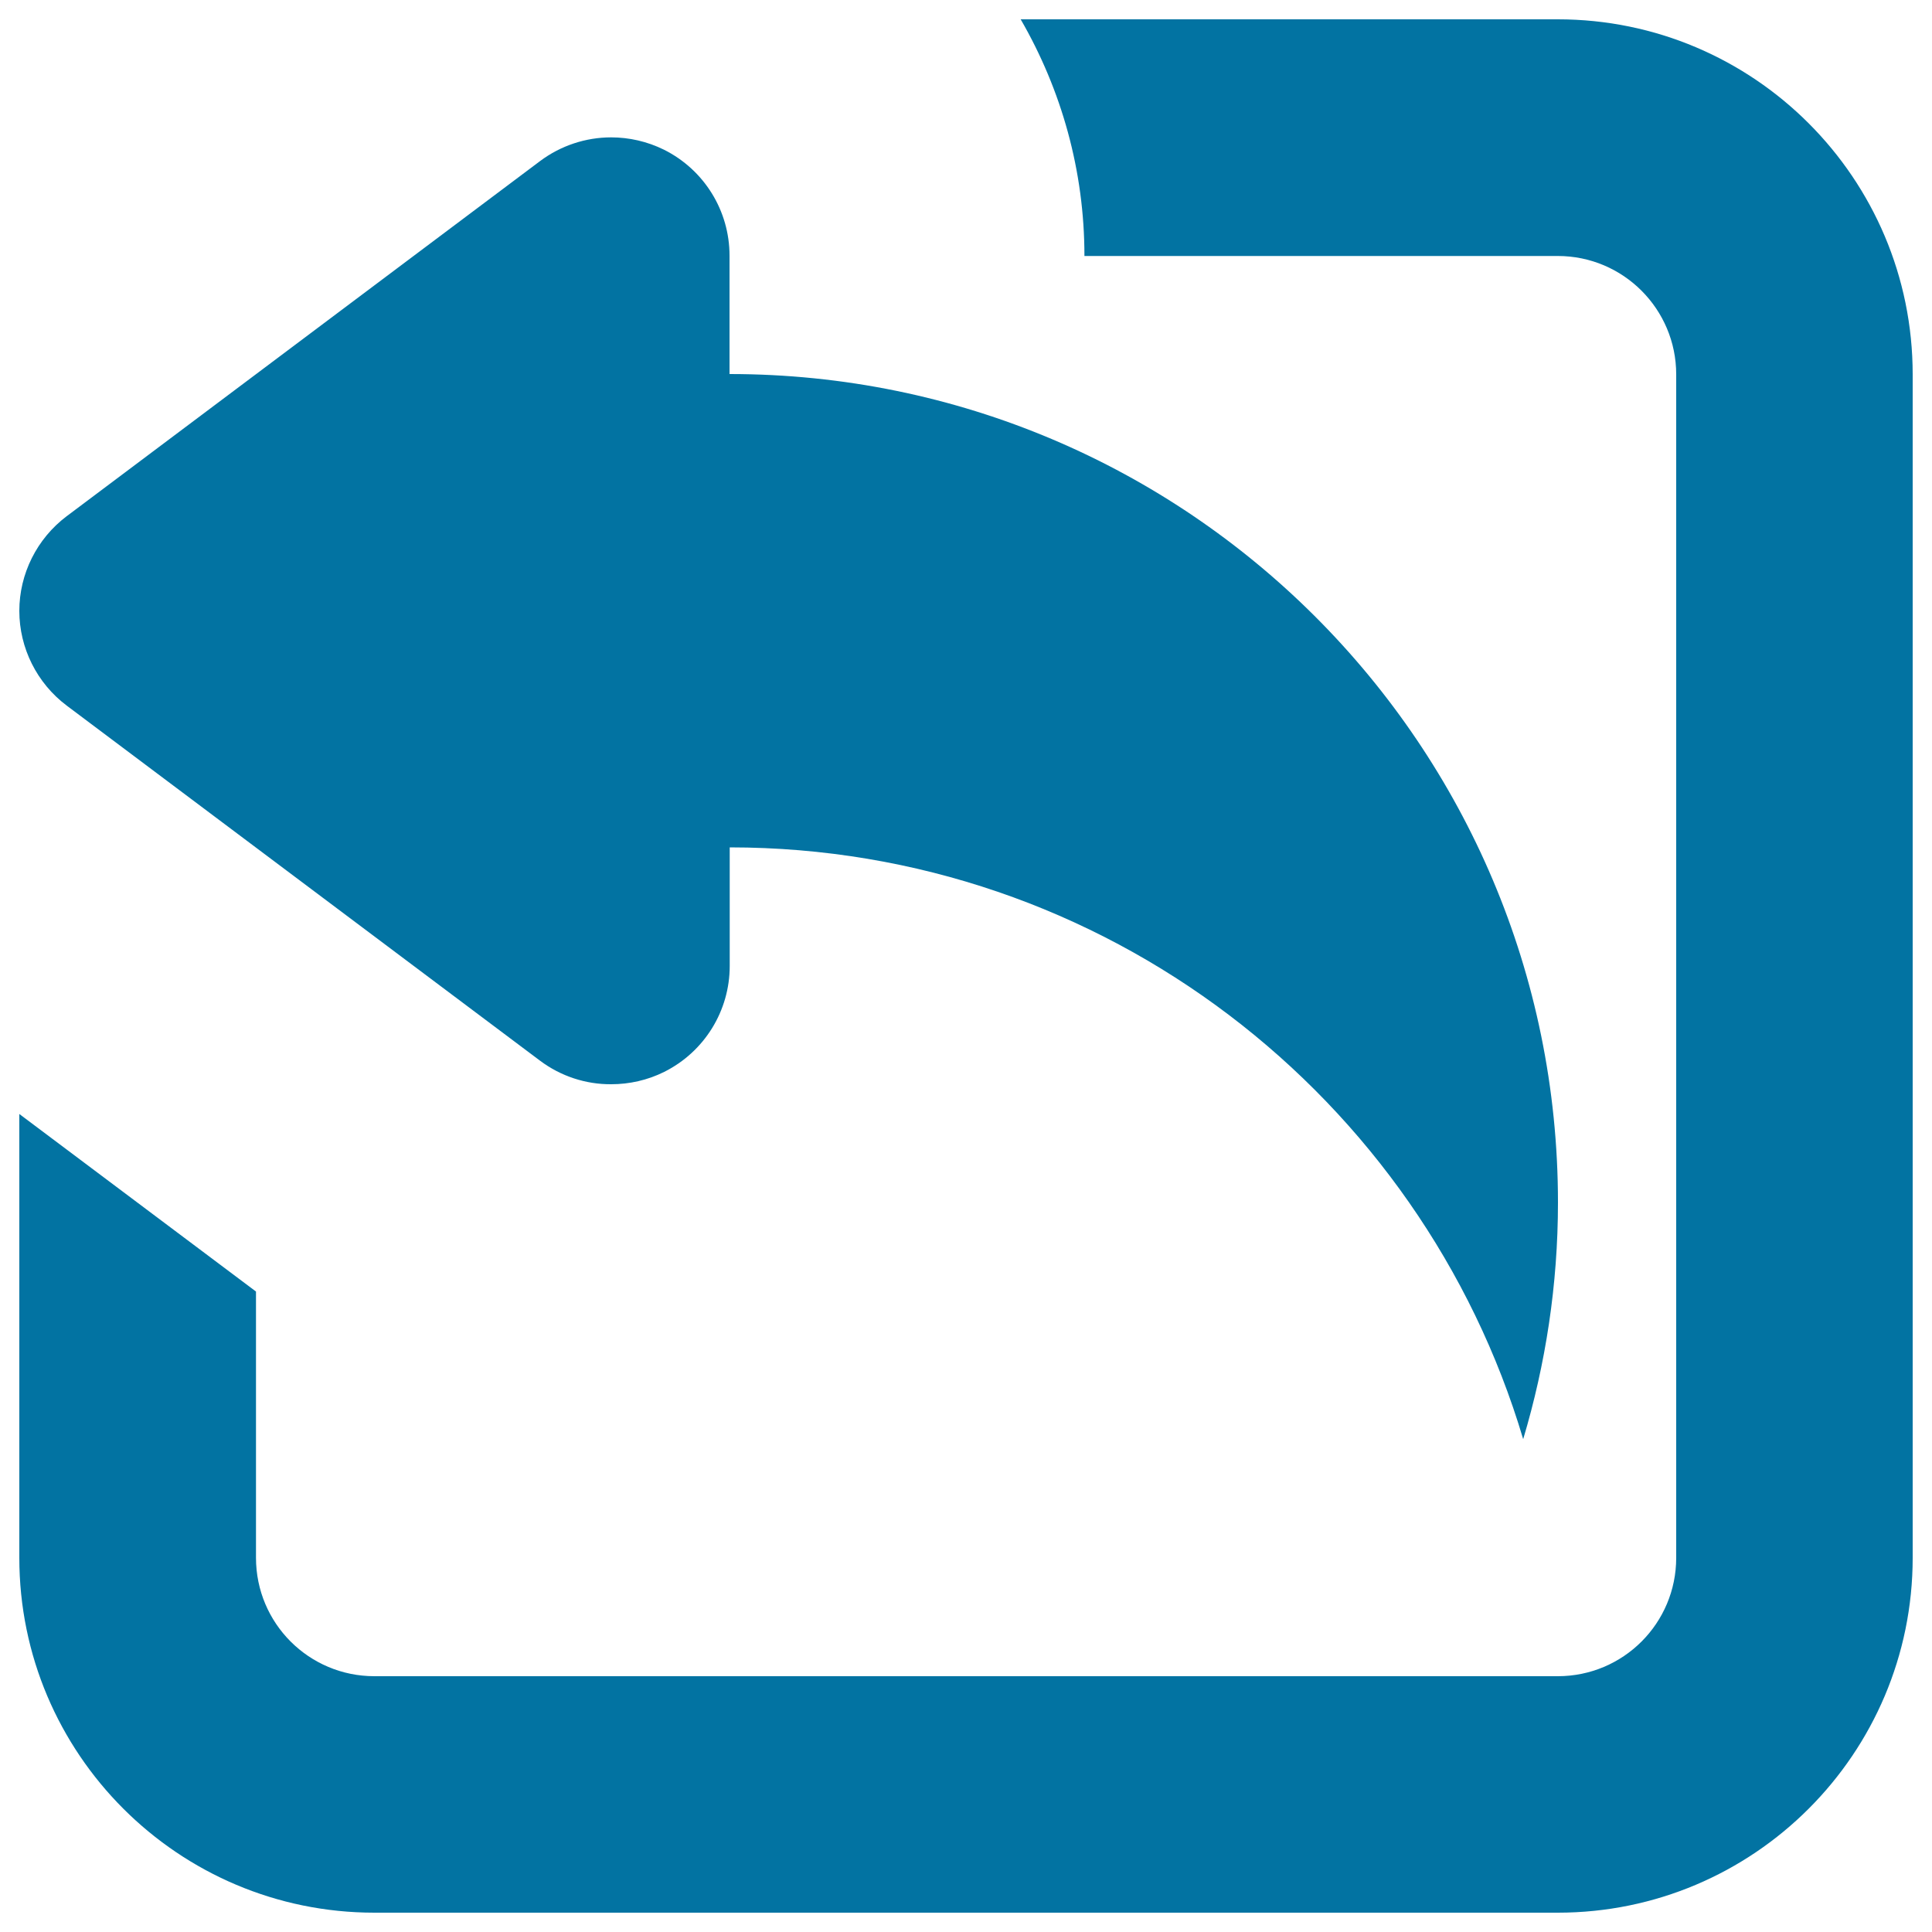
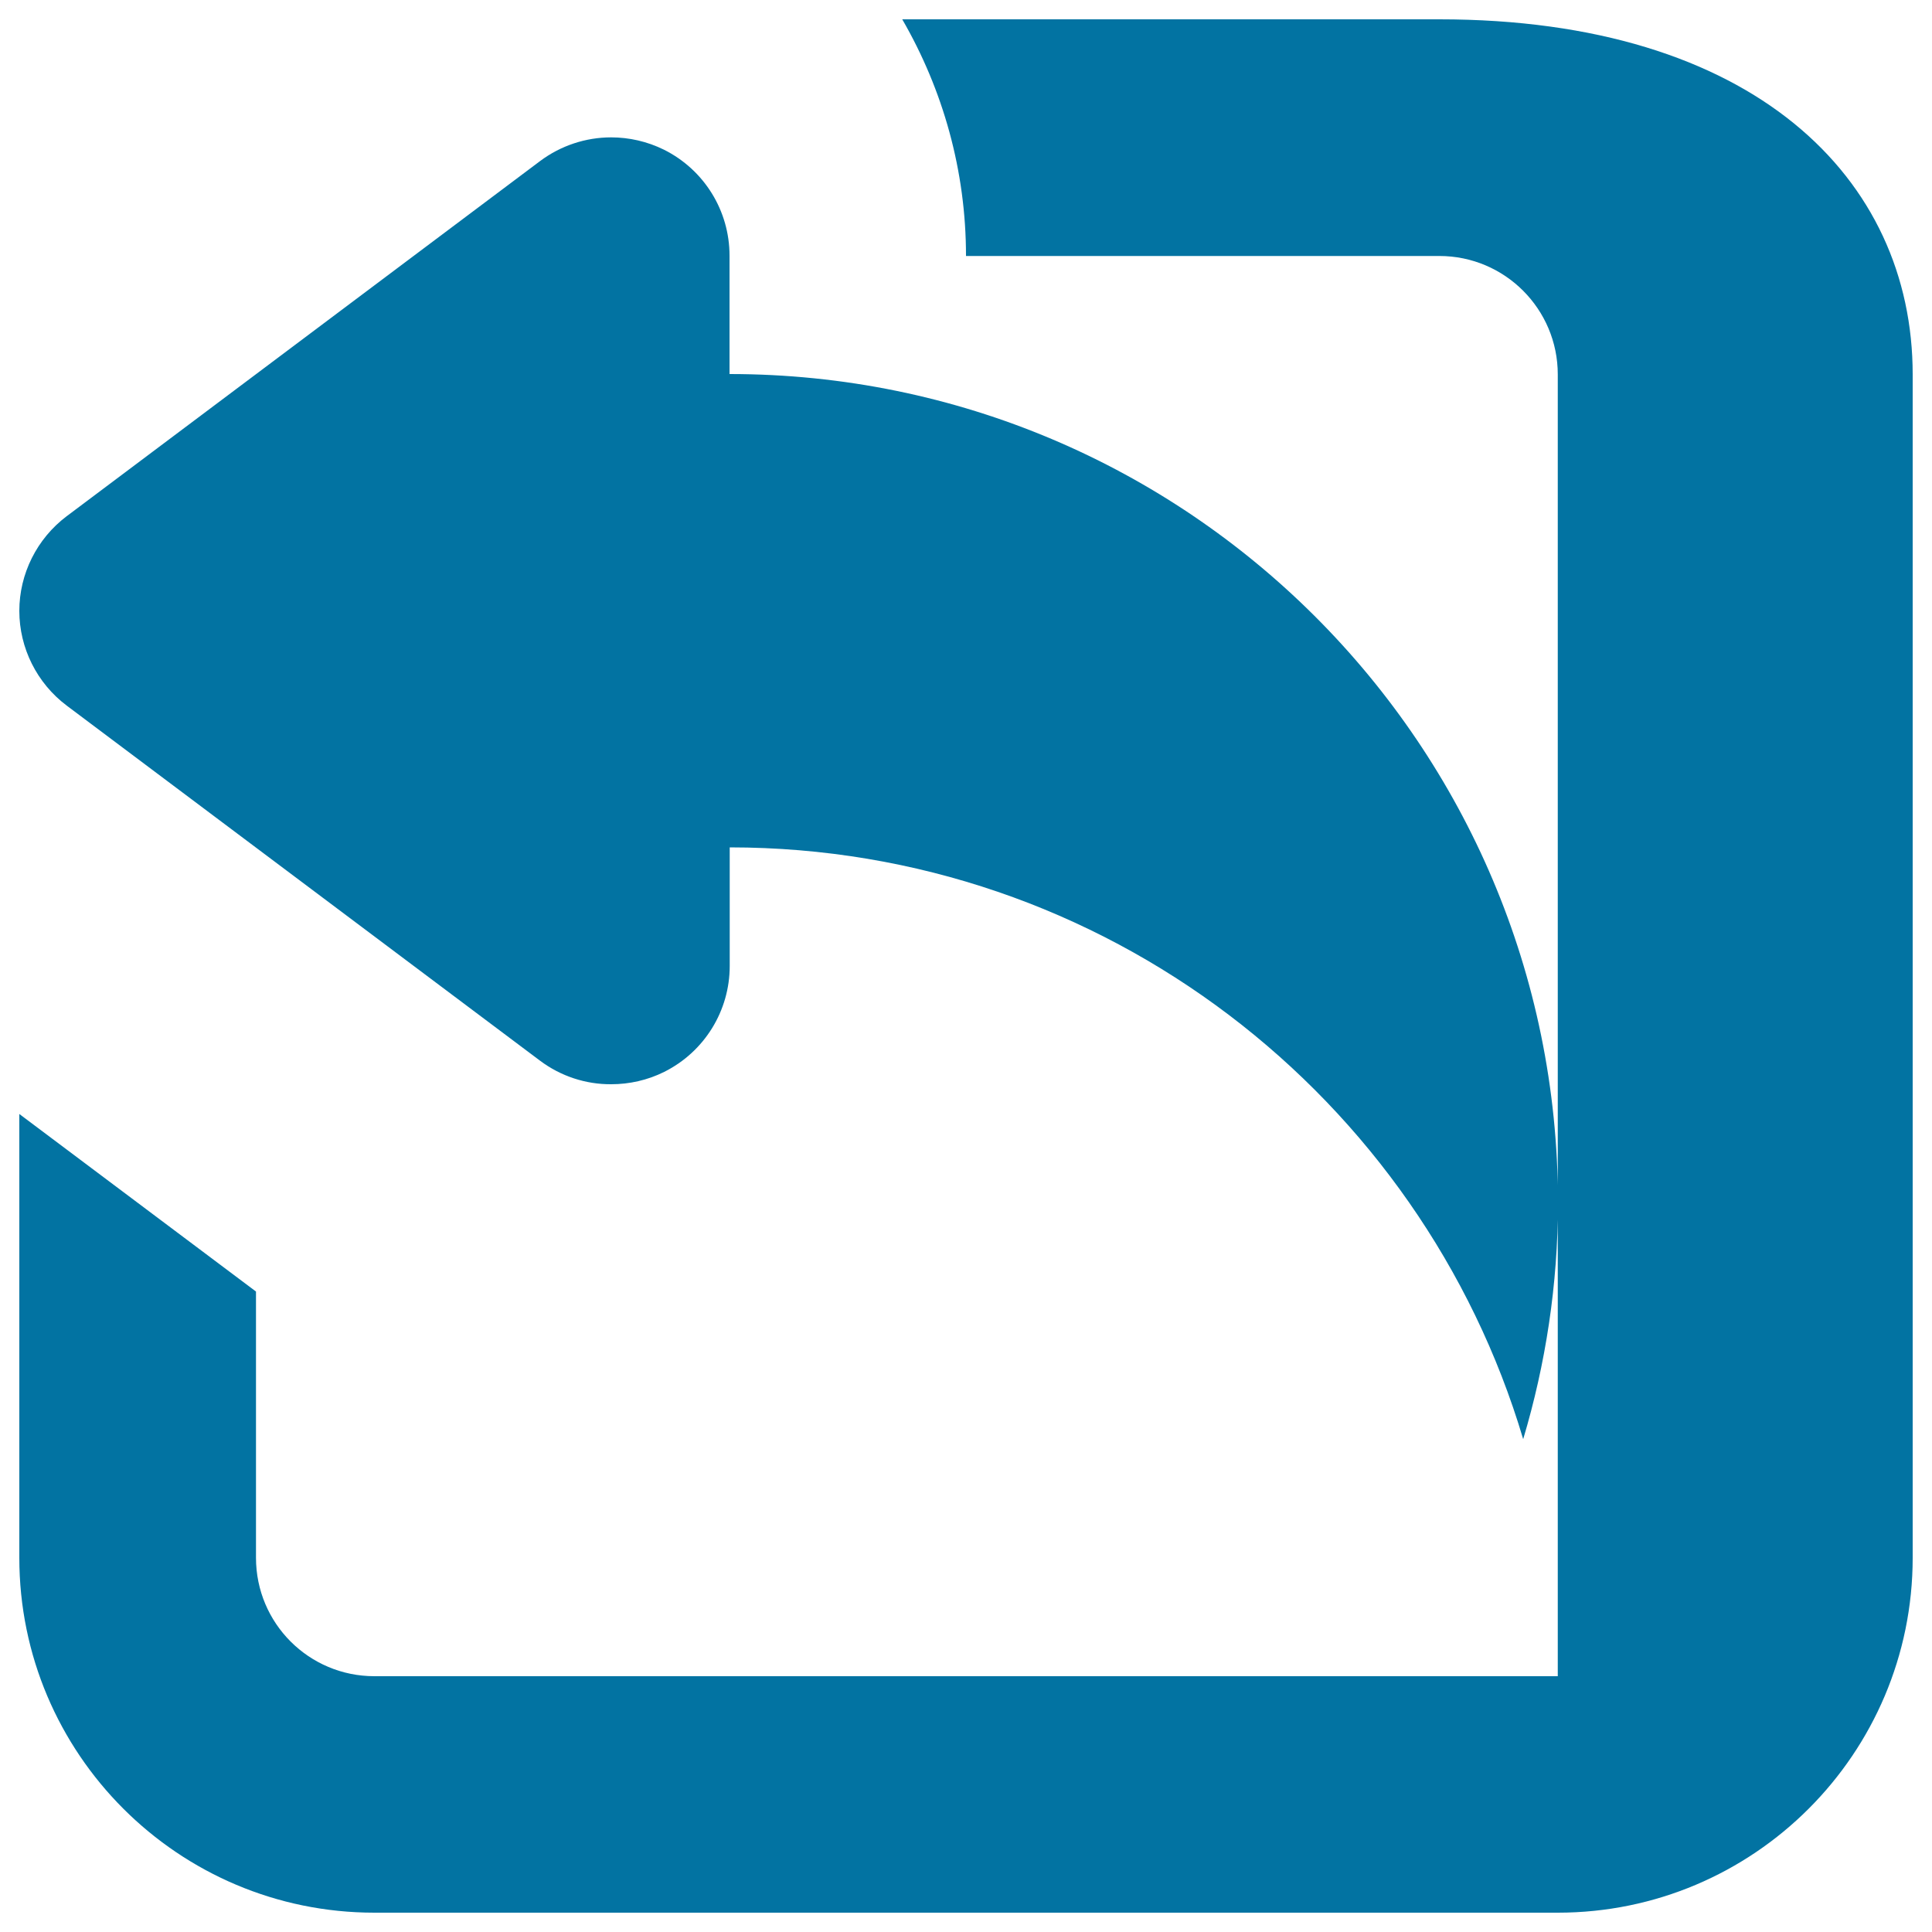
<svg xmlns="http://www.w3.org/2000/svg" viewBox="0 0 1000 1000" style="fill:#0273a2">
  <title>Outgoing SVG icon</title>
-   <path d="M193.8,990C92.3,990,10,907.7,10,806.3V576.6l122.5,91.9v137.8c0,33.9,27.4,61.3,61.3,61.3h612.5c33.9,0,61.3-27.4,61.3-61.3V193.8c0-33.8-27.4-61.3-61.3-61.3h-245c0-44.2-11.9-86-33-122.5h278C907.7,10,990,92.3,990,193.8v612.5C990,907.7,907.7,990,806.3,990H193.8z M279.5,549l-245-183.8c-15.4-11.6-24.5-29.8-24.5-49s9.1-37.4,24.5-49l245-183.8c10.8-8.1,23.8-12.3,36.8-12.3c9.3,0,18.7,2.1,27.4,6.4c20.8,10.4,33.9,31.6,33.9,54.8v61.3c236.8,0,428.8,192,428.8,428.8c0,42.6-6.4,83.7-18,122.5c-52.7-177.1-216.6-306.3-410.7-306.3v2.6V500c0,23.2-13.1,44.4-33.9,54.8c-8.6,4.3-18.1,6.4-27.4,6.4C303.3,561.3,290.3,557.1,279.5,549z" />
+   <path d="M193.8,990C92.3,990,10,907.7,10,806.3V576.6l122.5,91.9v137.8c0,33.9,27.4,61.3,61.3,61.3h612.5V193.8c0-33.8-27.4-61.3-61.3-61.3h-245c0-44.2-11.9-86-33-122.5h278C907.7,10,990,92.3,990,193.8v612.5C990,907.7,907.7,990,806.3,990H193.8z M279.5,549l-245-183.8c-15.4-11.6-24.5-29.8-24.5-49s9.1-37.4,24.5-49l245-183.8c10.8-8.1,23.8-12.3,36.8-12.3c9.3,0,18.7,2.1,27.4,6.4c20.8,10.4,33.9,31.6,33.9,54.8v61.3c236.8,0,428.8,192,428.8,428.8c0,42.6-6.4,83.7-18,122.5c-52.7-177.1-216.6-306.3-410.7-306.3v2.6V500c0,23.2-13.1,44.4-33.9,54.8c-8.6,4.3-18.1,6.4-27.4,6.4C303.3,561.3,290.3,557.1,279.5,549z" />
</svg>